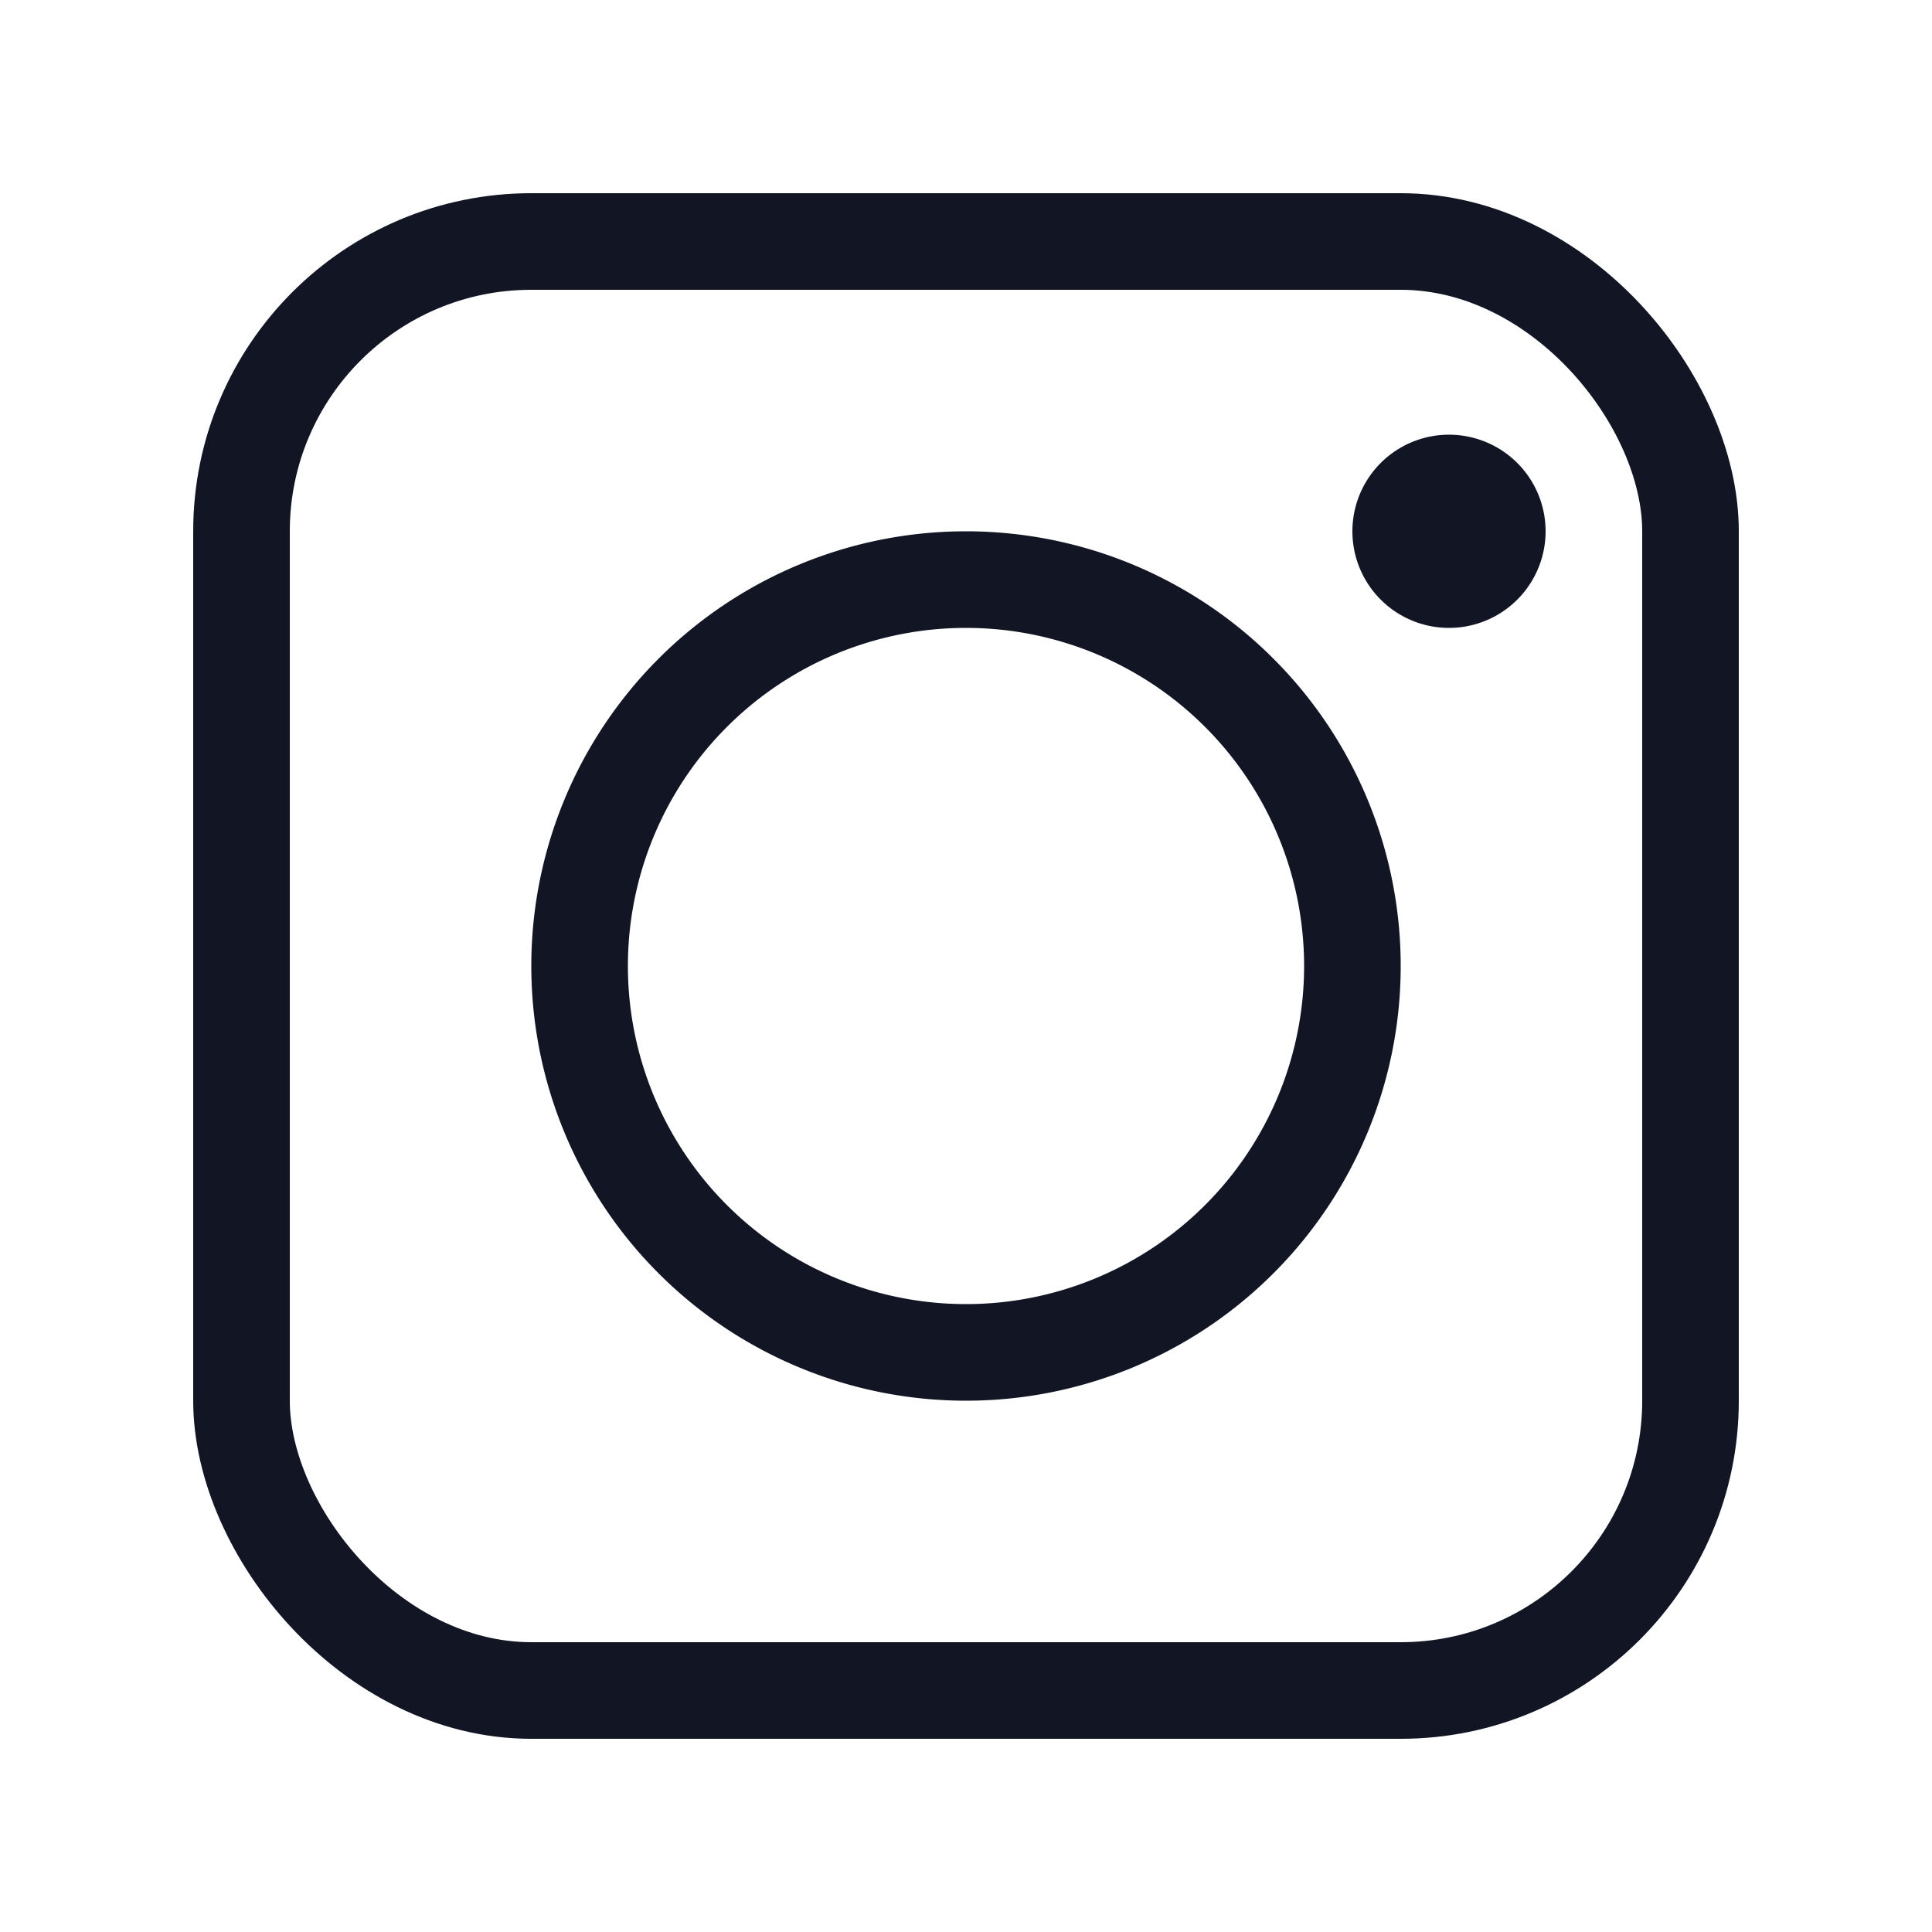
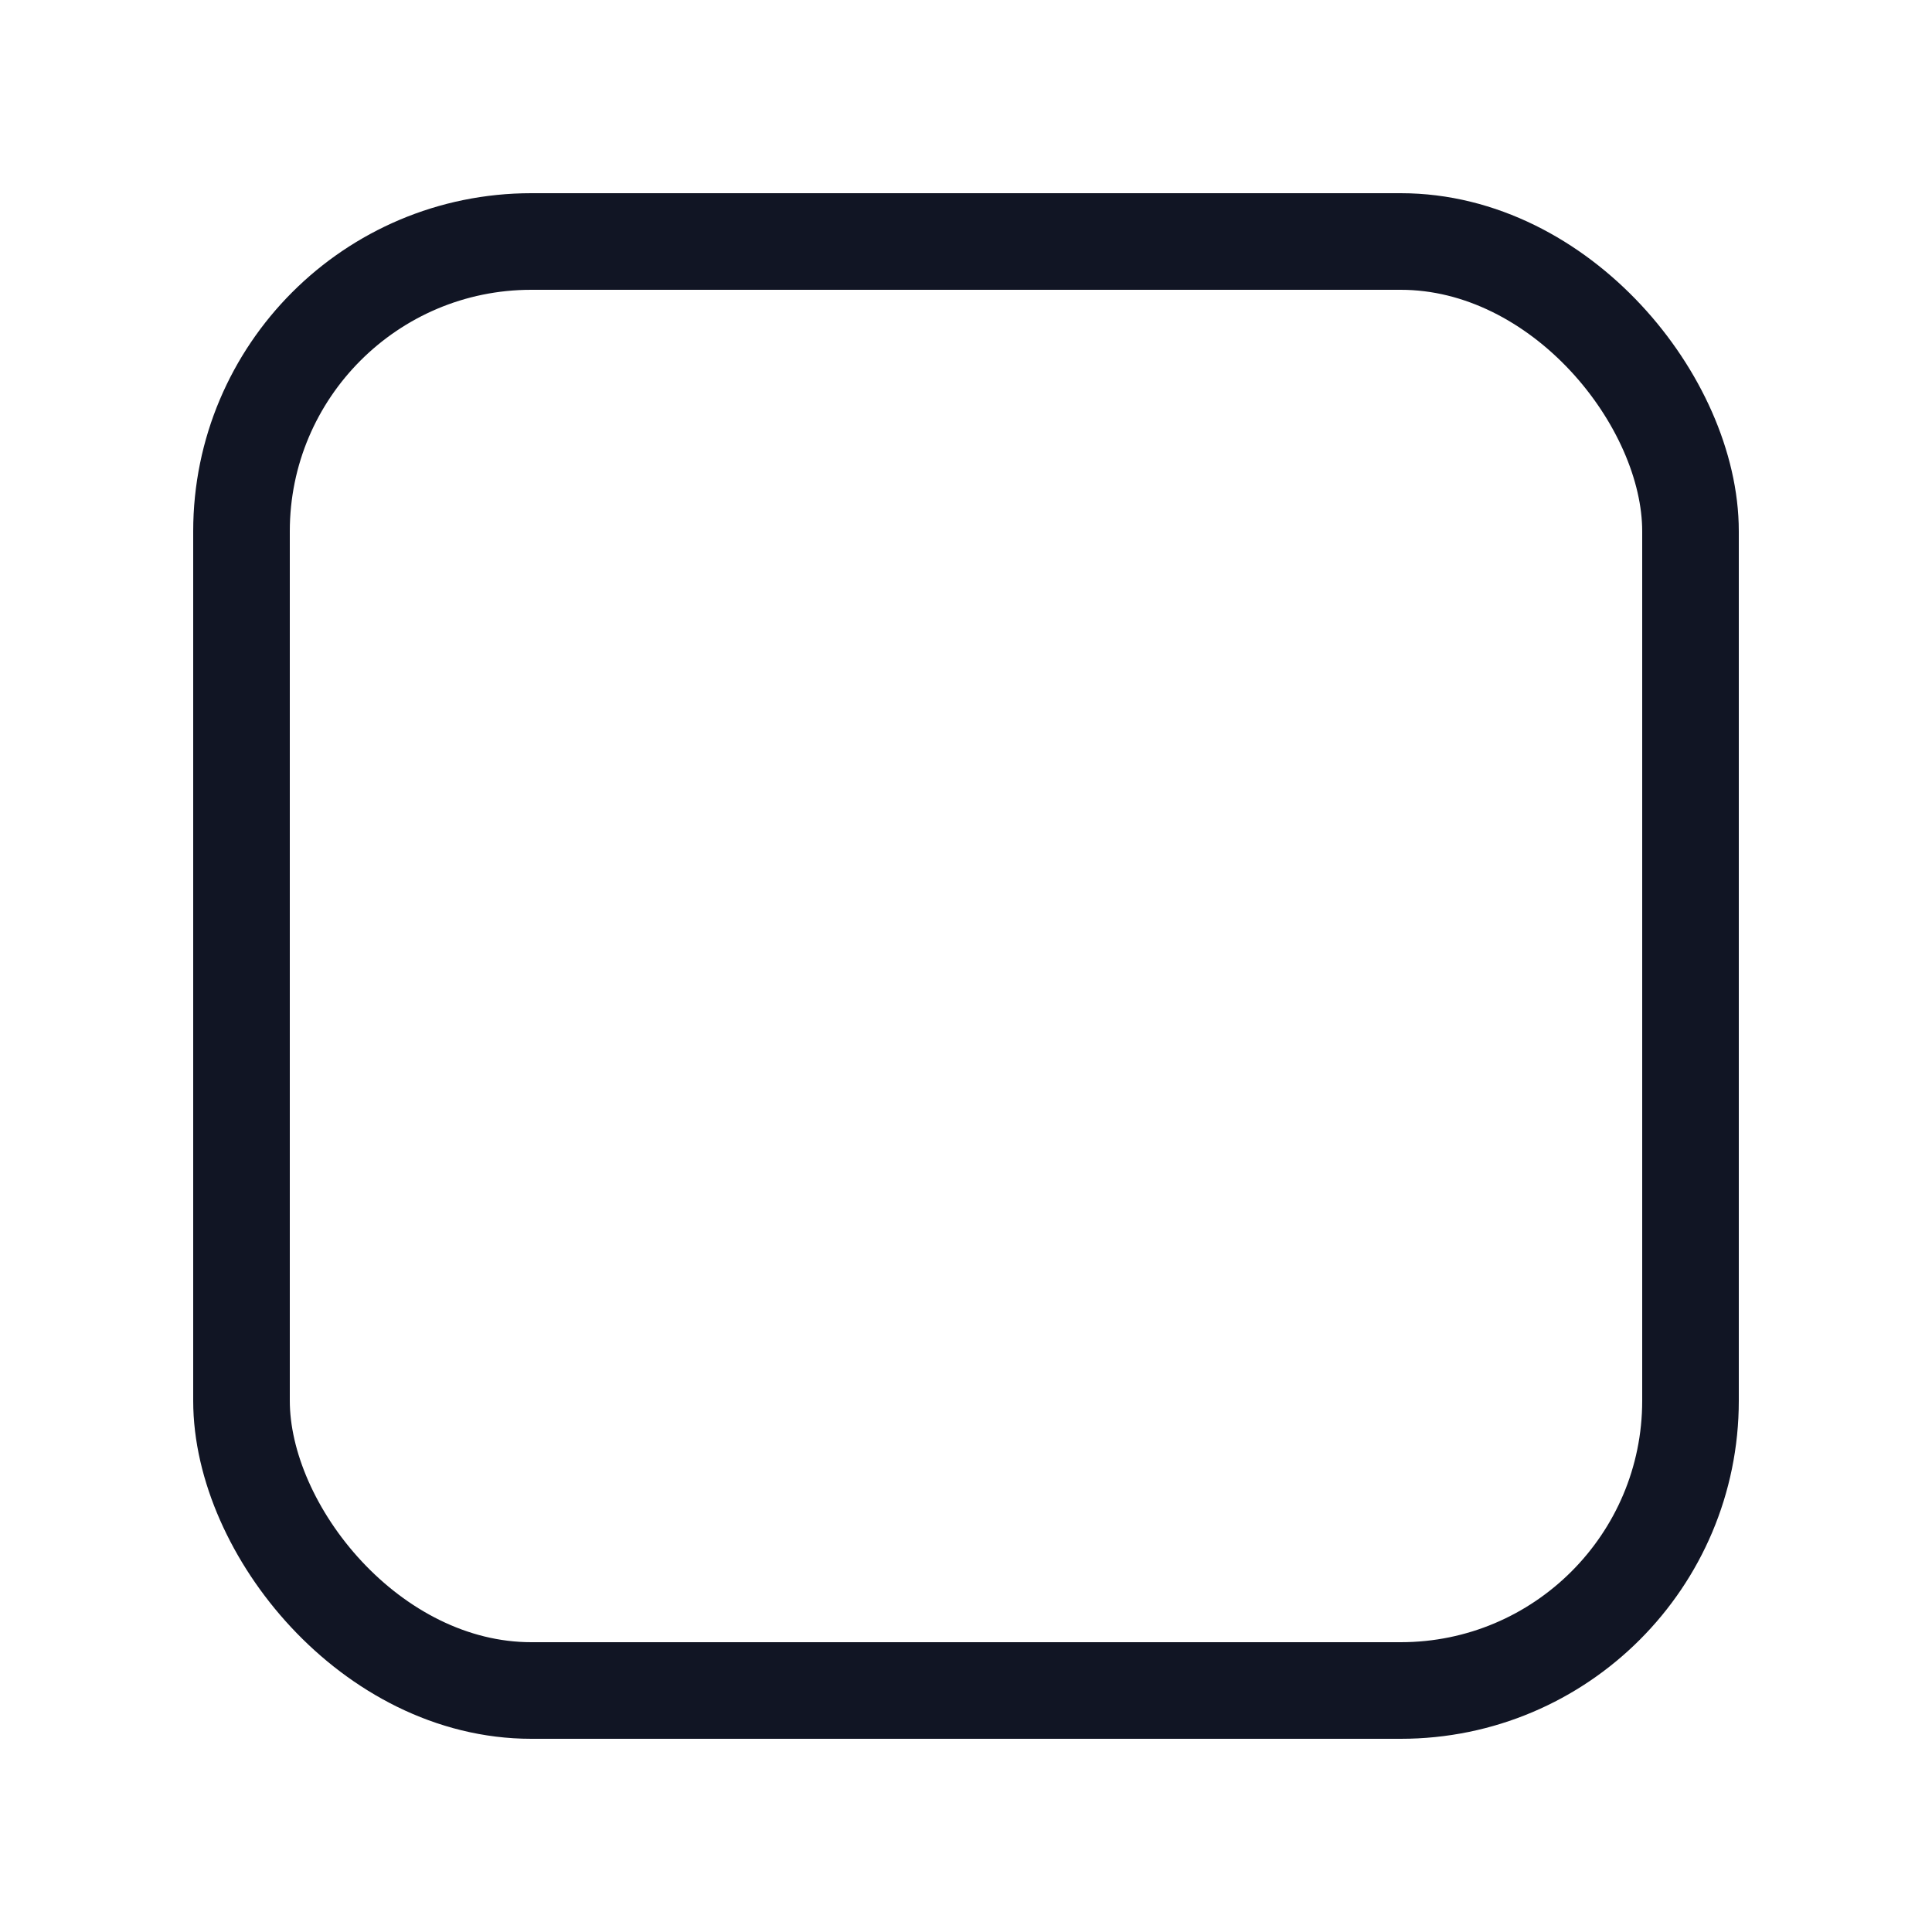
<svg xmlns="http://www.w3.org/2000/svg" width="20" height="20" viewBox="0 0 20 20">
  <g stroke="#111524" fill="none" fill-rule="evenodd">
    <rect x="2.5" y="2.5" width="15" height="15" rx="3" />
-     <path d="M15.5 5.5a.5.5 0 1 1-1 0 .5.5 0 0 1 1 0M10 6a4 4 0 1 0 0 8 4 4 0 0 0 0-8" />
  </g>
</svg>